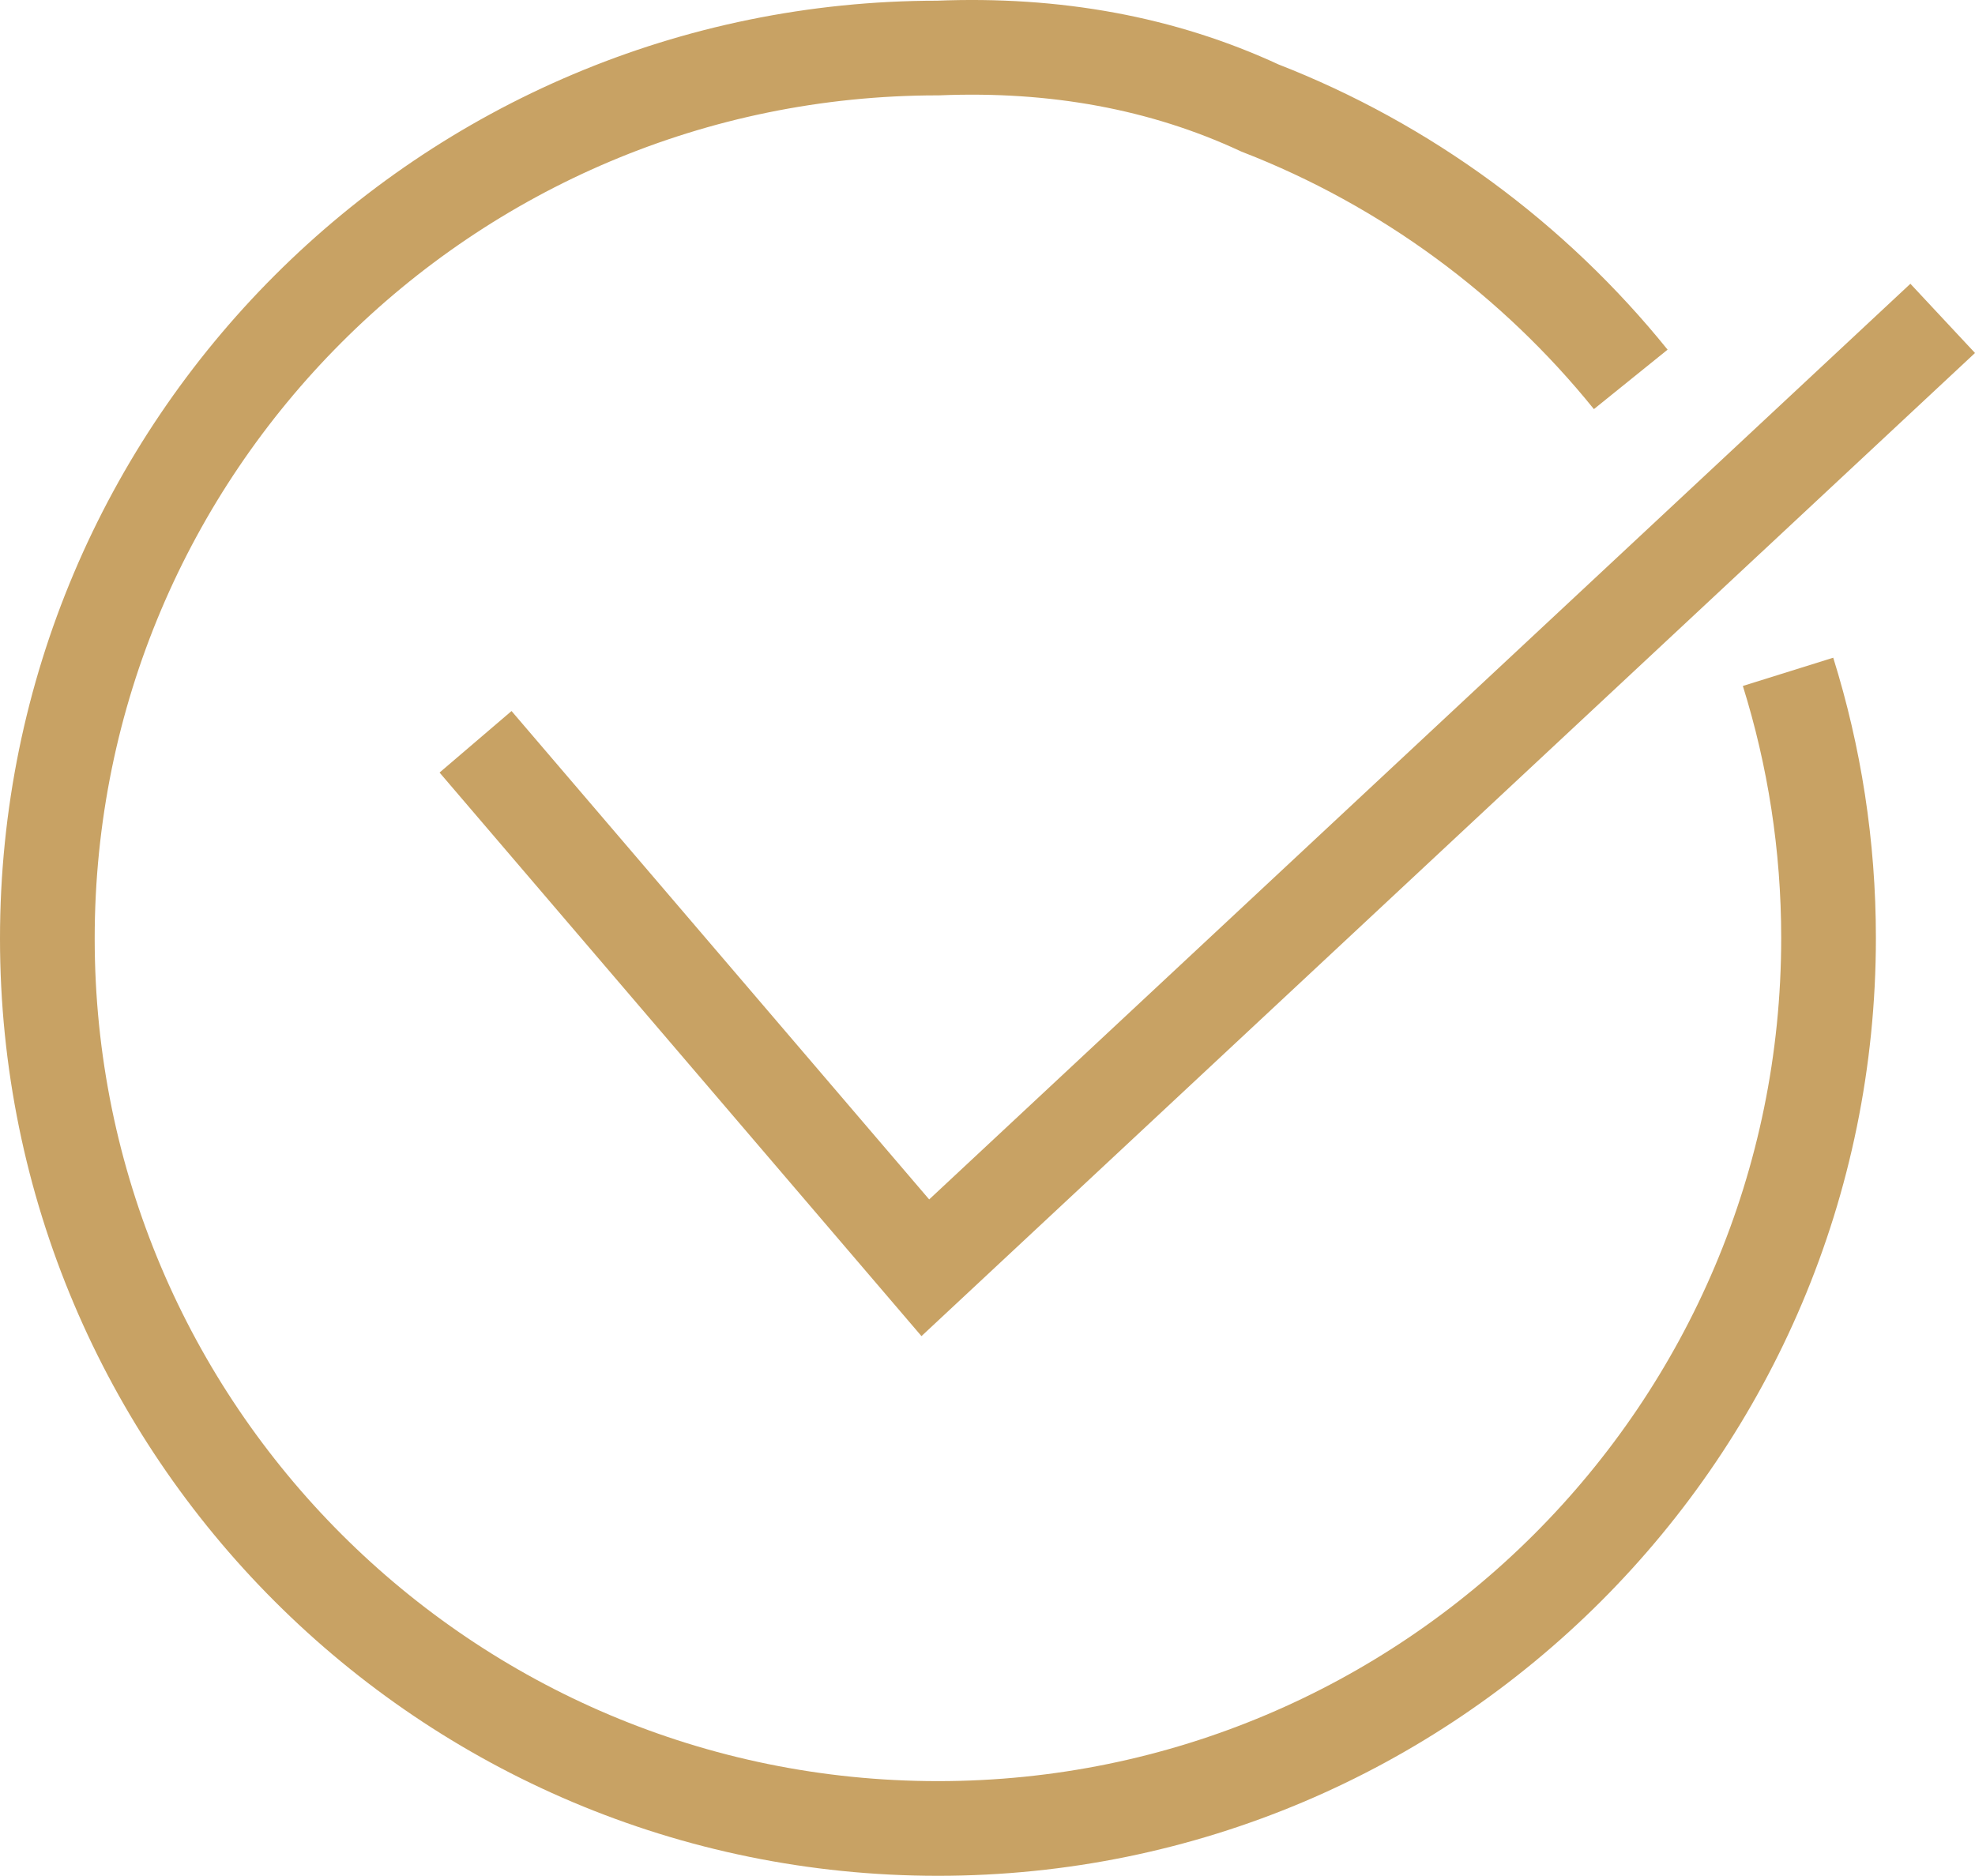
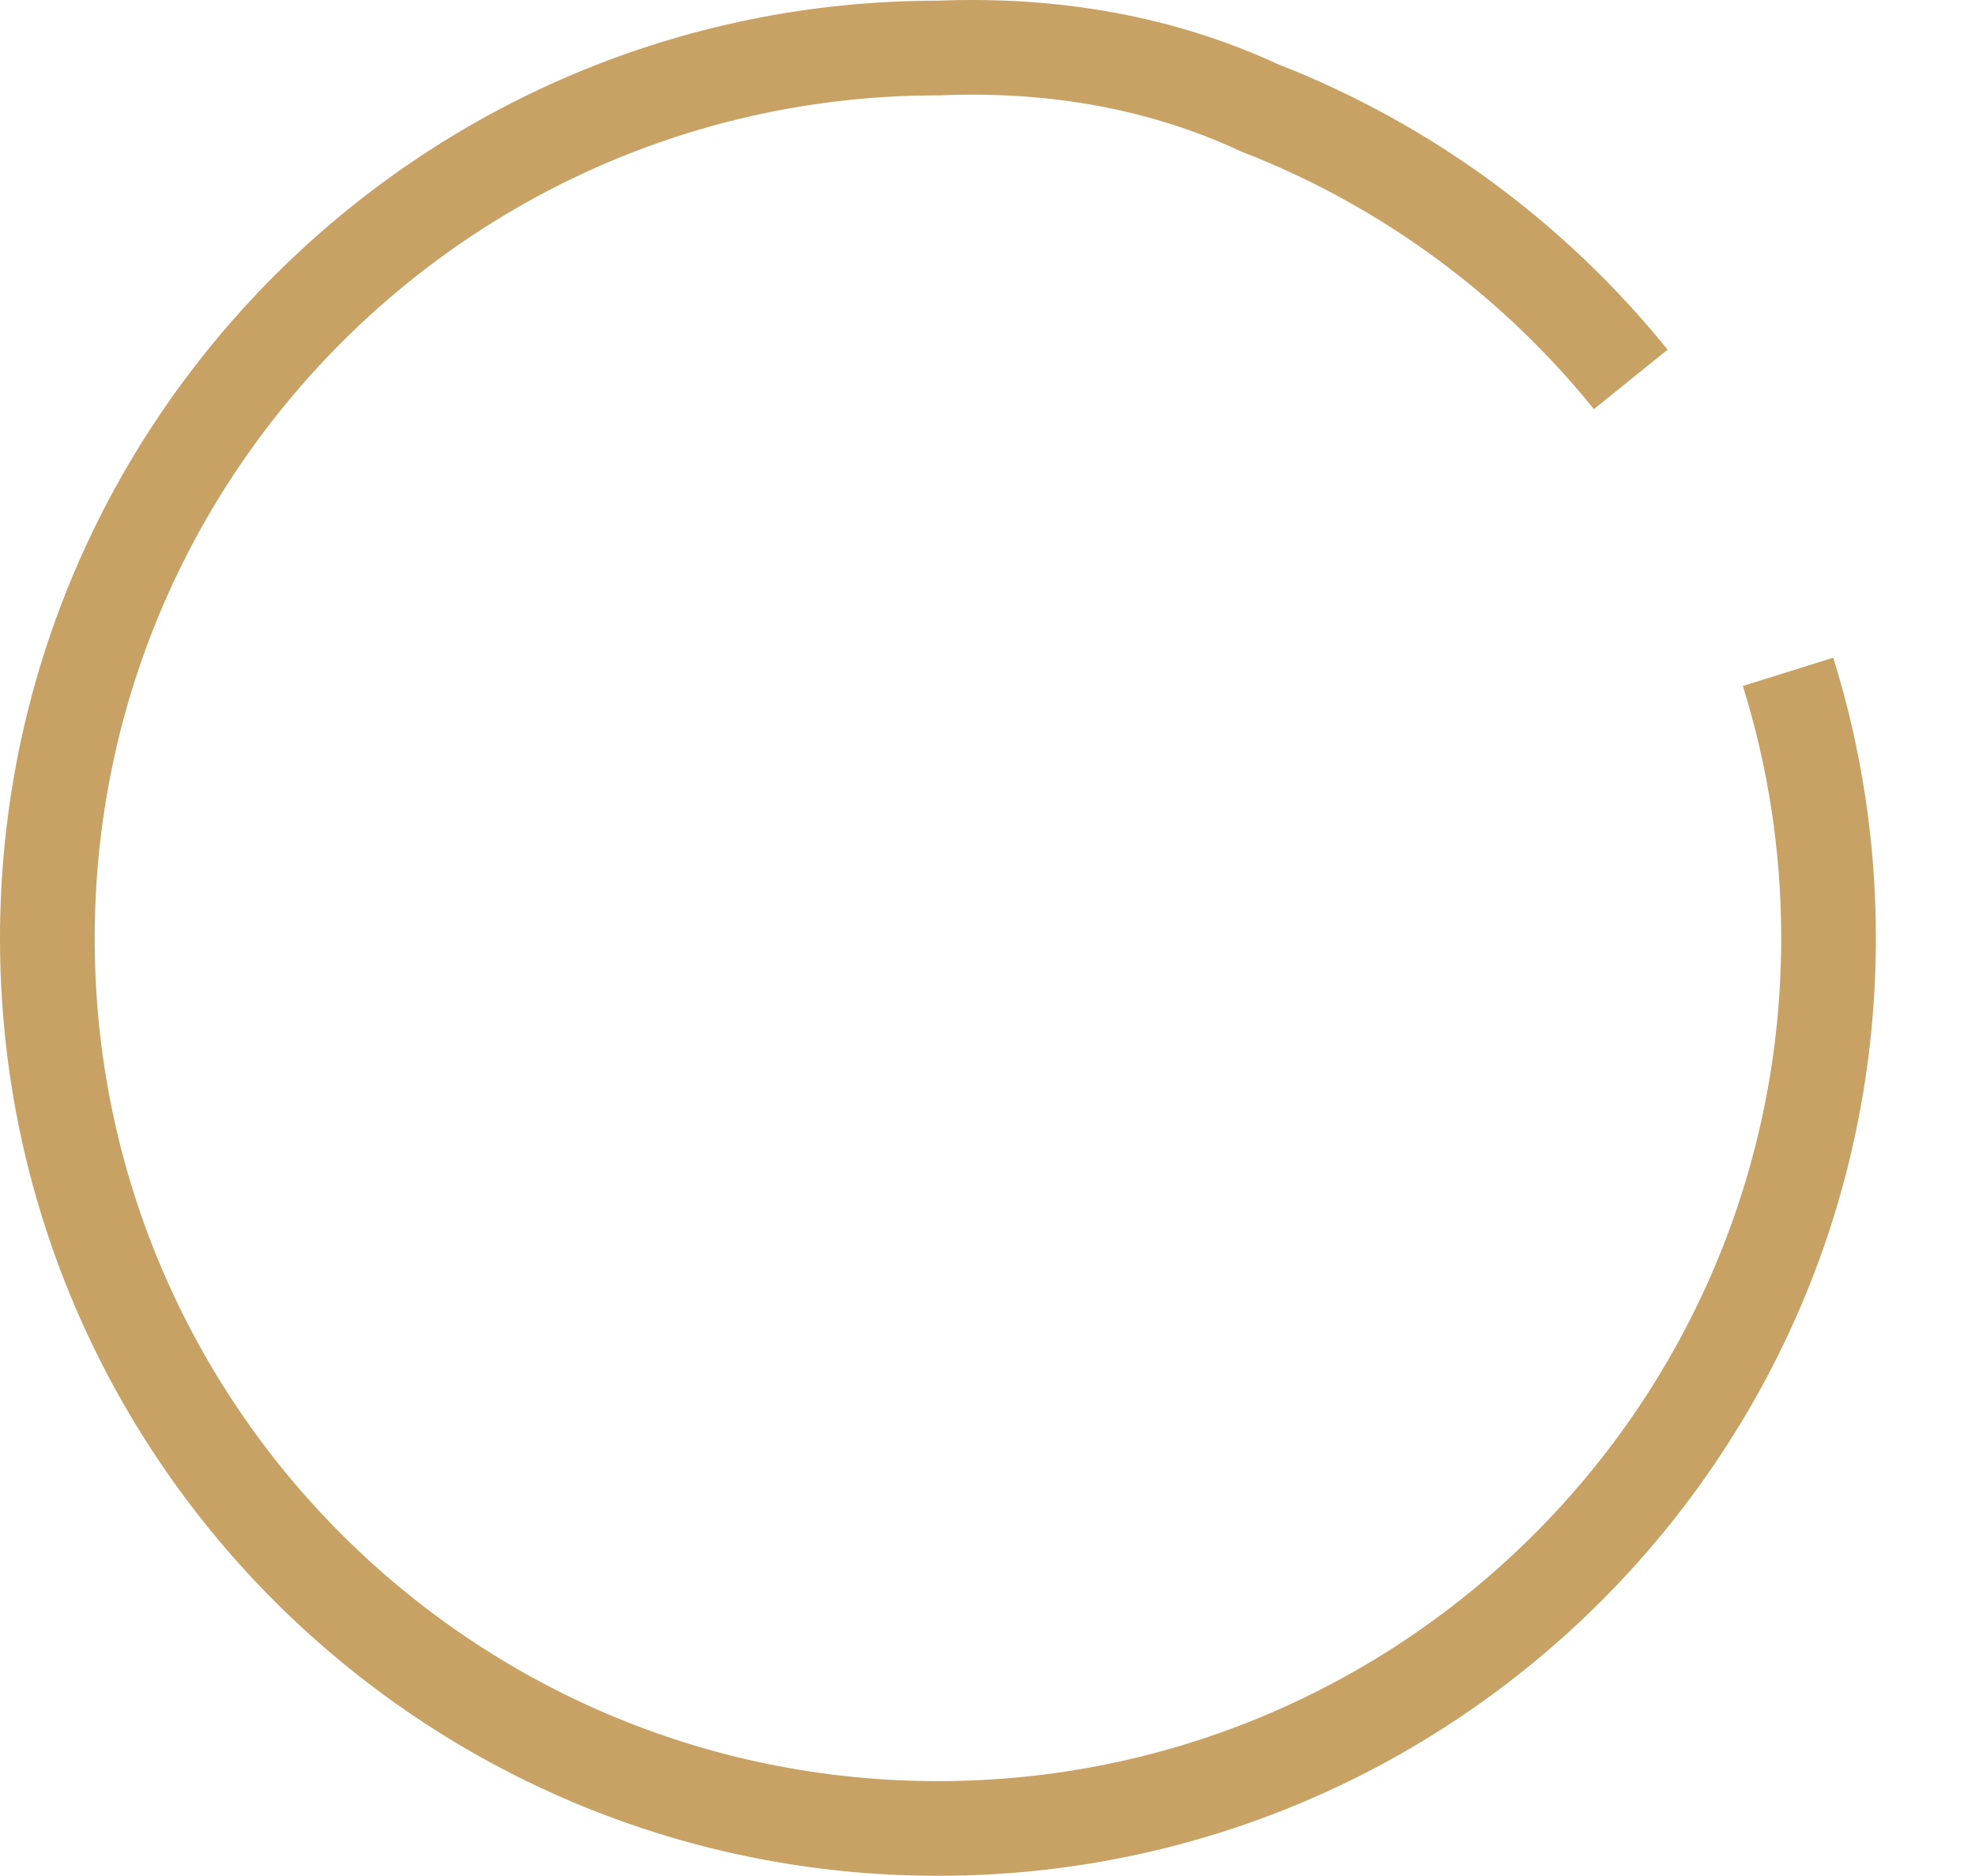
<svg xmlns="http://www.w3.org/2000/svg" version="1.1" id="Warstwa_1" x="0px" y="0px" viewBox="0 0 37.544 35.663" xml:space="preserve" width="37.544" height="35.663">
  <defs id="defs90" />
  <style type="text/css" id="style81">
	.st0{fill:none;stroke:#C8A264;stroke-width:1.8;stroke-miterlimit:10;}
	.st1{fill:none;stroke:#C8A264;stroke-width:1.8;stroke-linejoin:bevel;stroke-miterlimit:10;}
</style>
  <path class="st0" d="m 31,7.213 c -1.84,-2.28 -4.27,-4.08 -7.05,-5.16 -1.85,-0.86 -3.9,-1.23 -6.12,-1.14 -9.35,0 -16.93,7.58 -16.93,16.93 0,9.35 7.58,16.92 16.93,16.92 9.35,0 16.93,-7.58 16.93,-16.93 0,-1.76 -0.27,-3.46 -0.77,-5.06" id="path83" />
-   <polyline class="st0" points="13.47,19.04 22.02,29.04 41.36,10.99 " id="polyline85" transform="translate(-4.43,-4.937)" />
</svg>